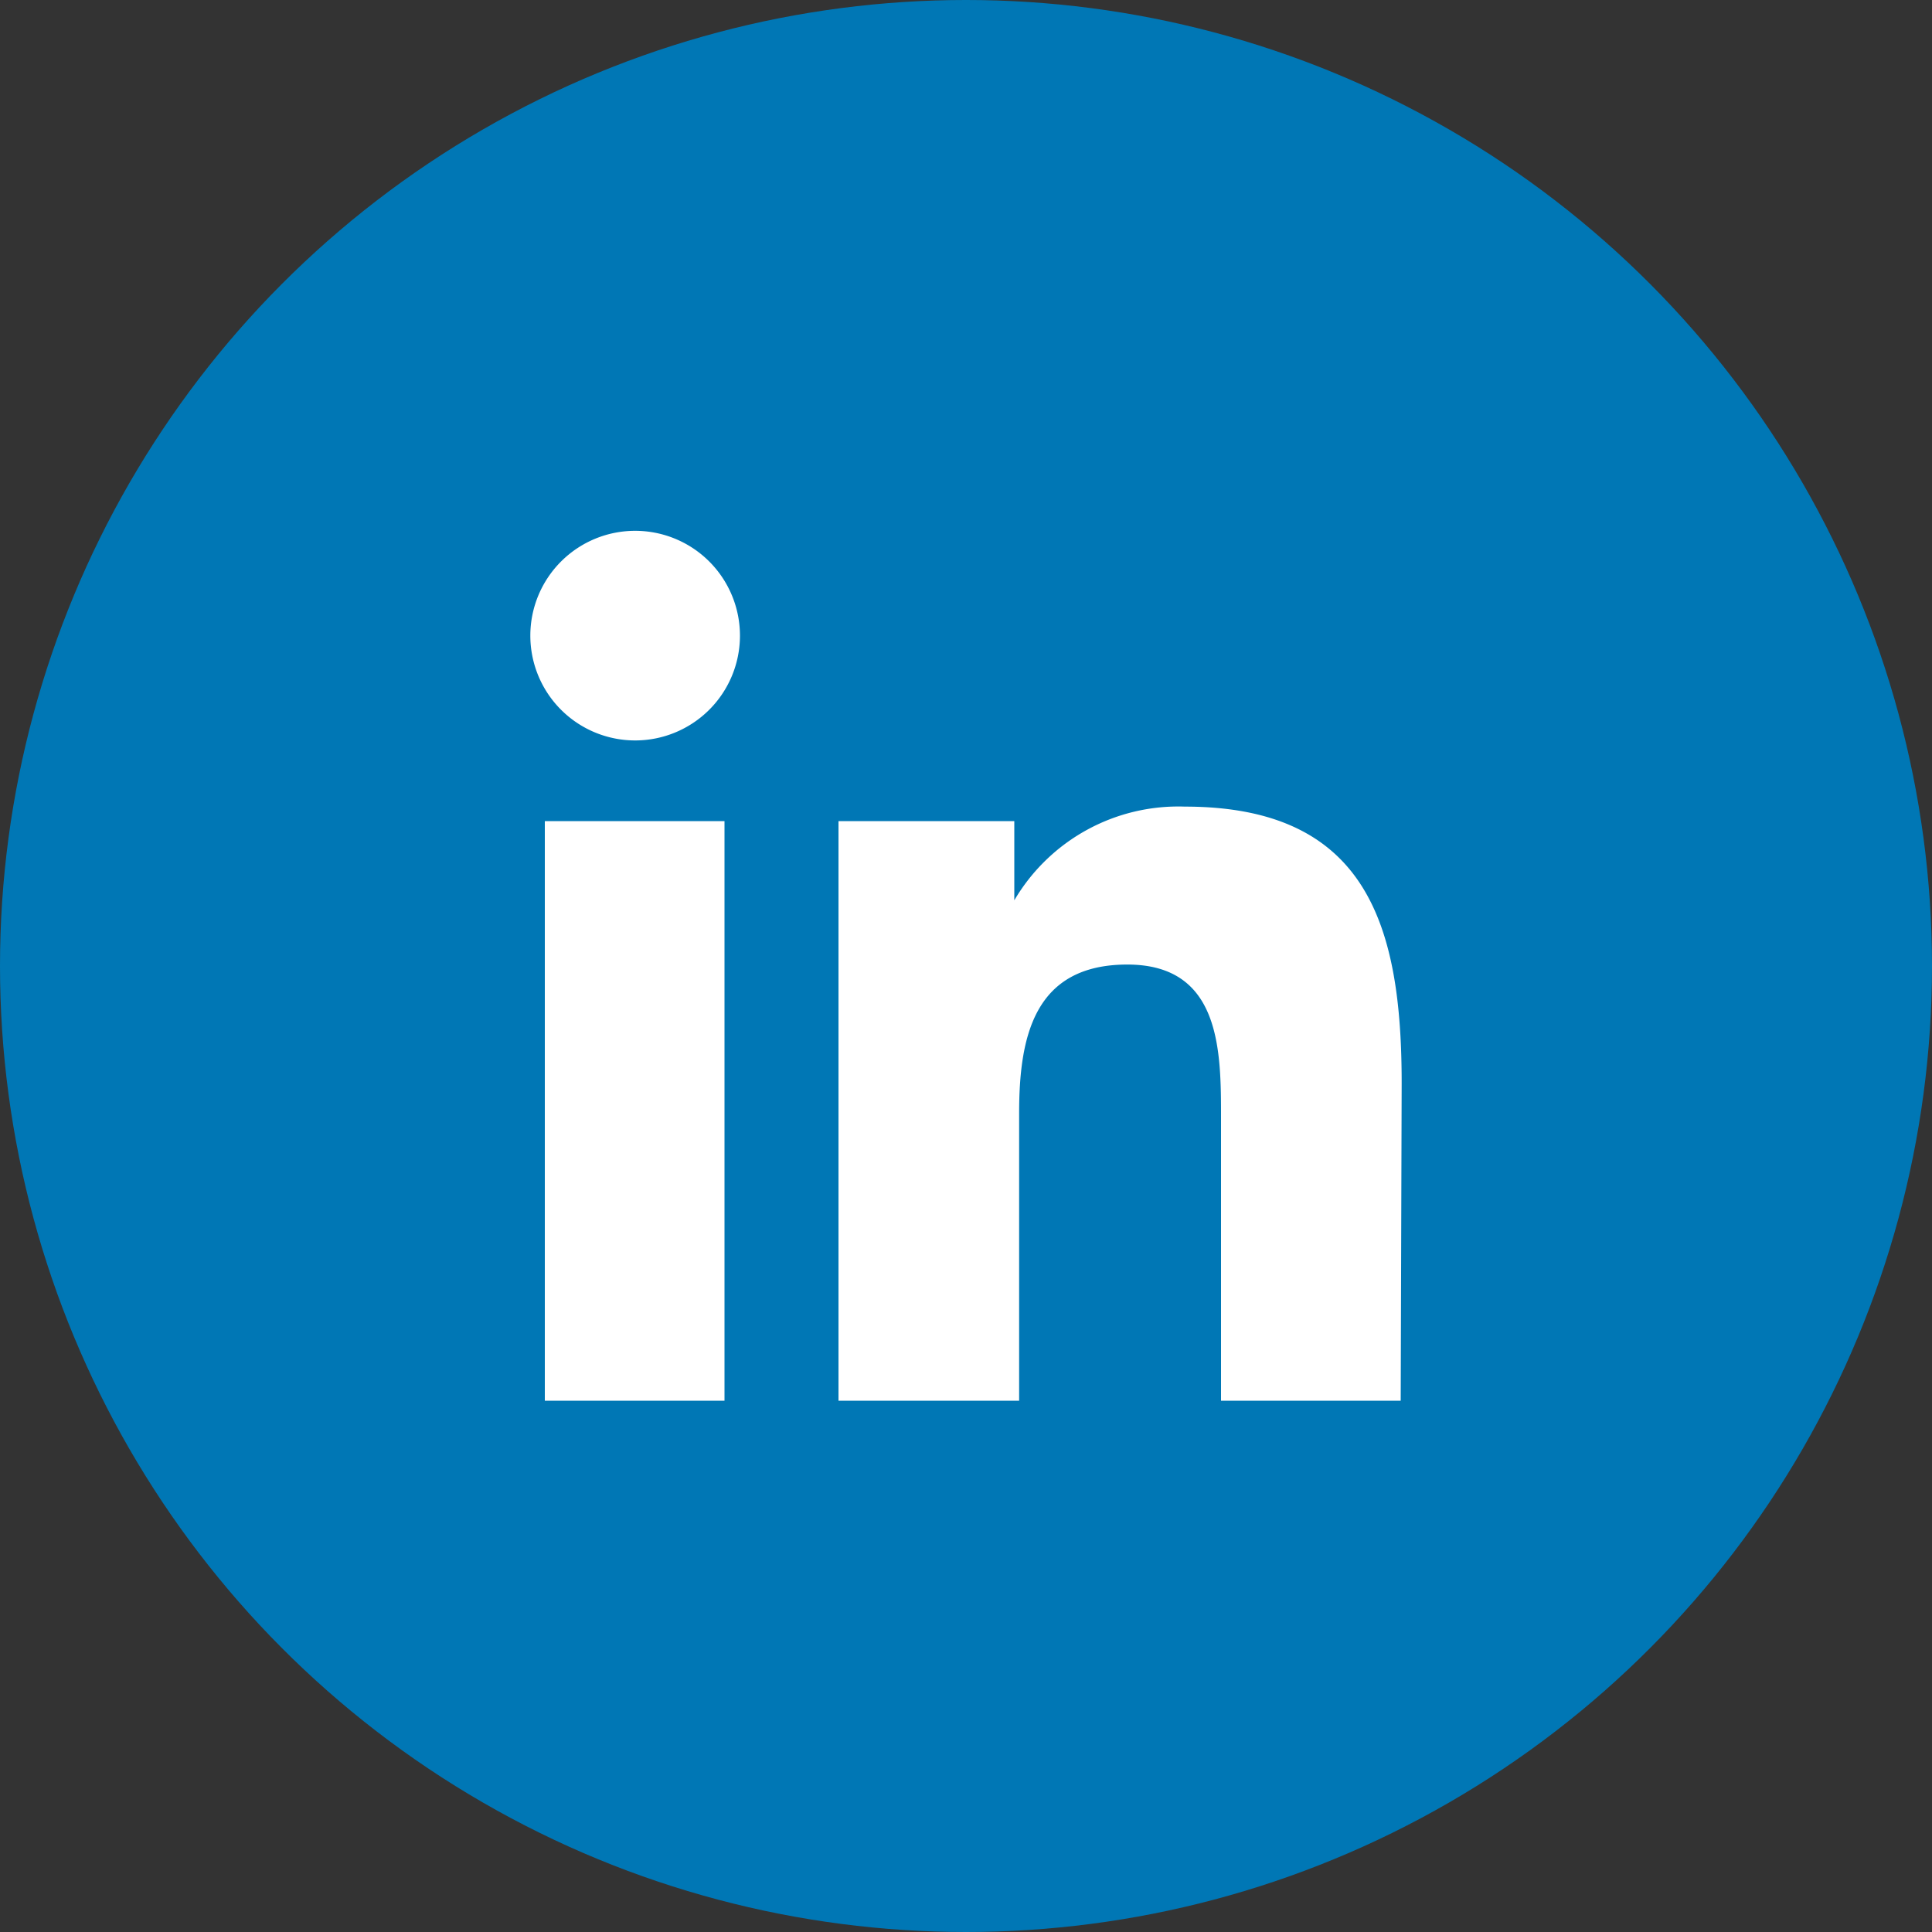
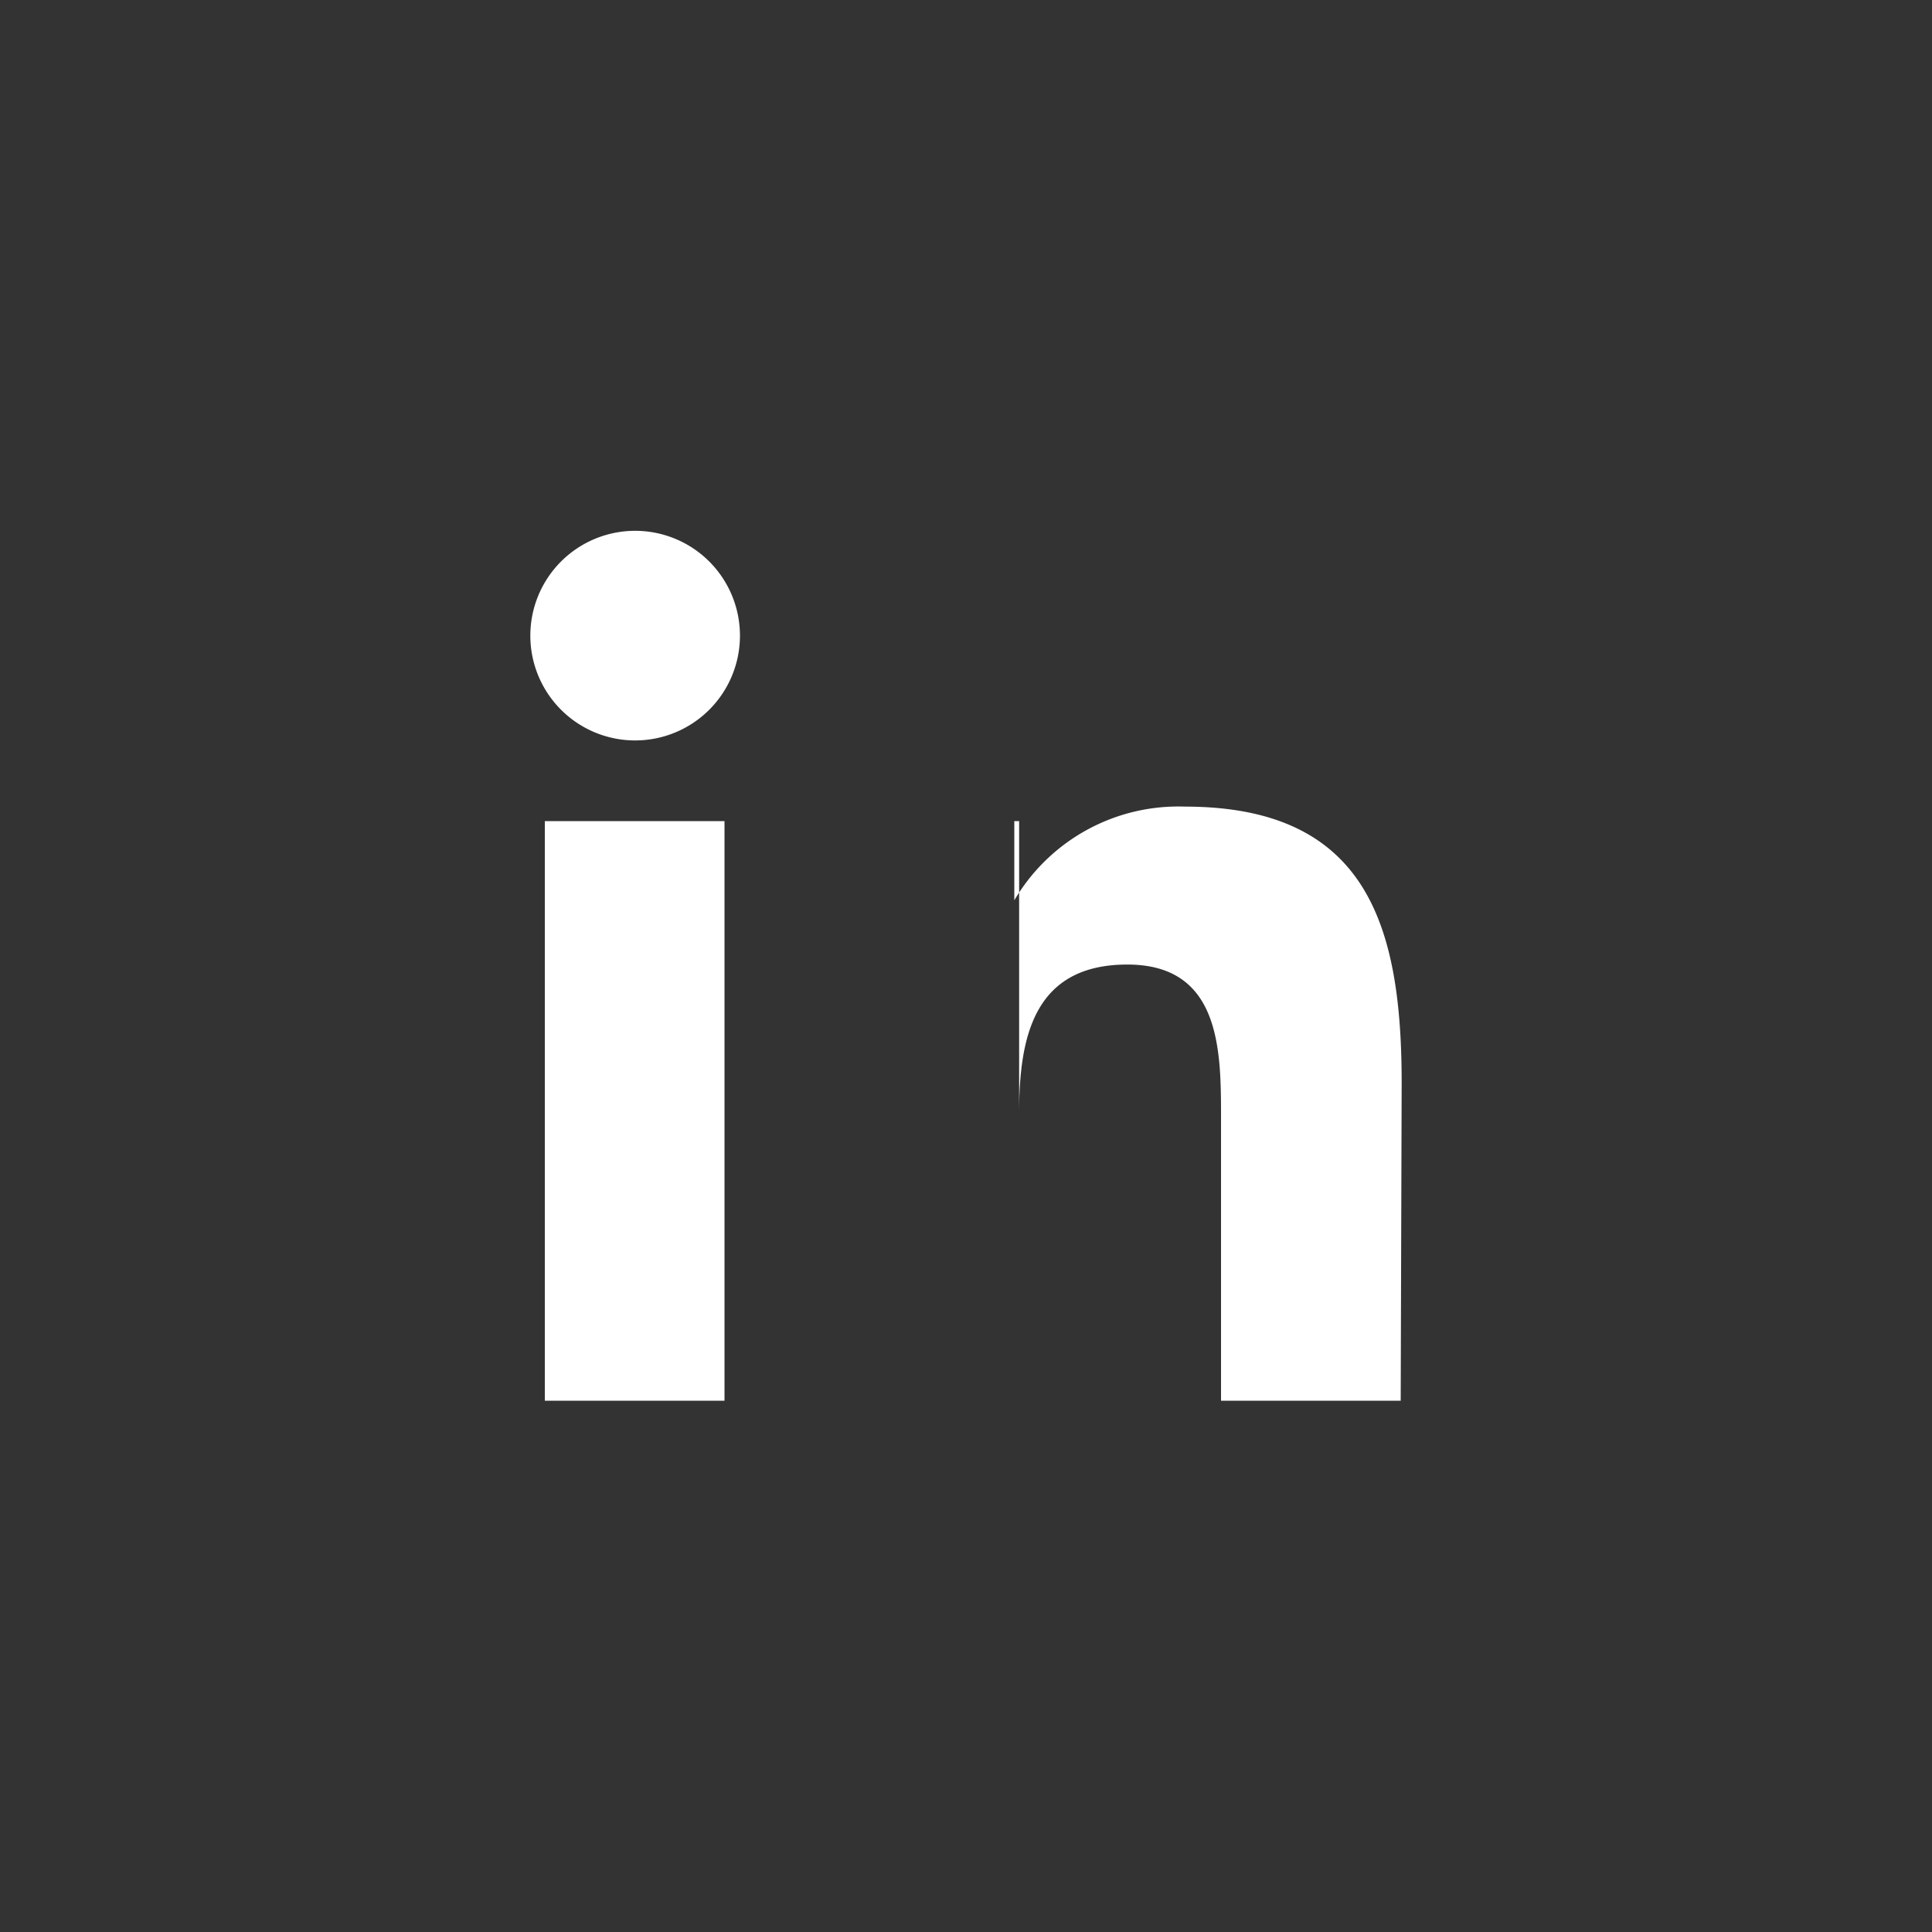
<svg xmlns="http://www.w3.org/2000/svg" width="40" height="40" viewBox="0 0 40 40">
  <rect x="0" y="0" width="40" height="40" fill="#333333" stroke="none" />
  <defs>
    <style>.cls-1{fill:#0077b5;}.cls-2{fill:#fff;}</style>
  </defs>
  <title>Linkedin-share</title>
  <g id="linkedin">
-     <circle class="cls-1" cx="20" cy="20" r="20" />
-     <path class="cls-2" d="M15,29H11.28V17H15ZM13.15,15.33a2.17,2.17,0,1,1,2.17-2.16A2.17,2.17,0,0,1,13.15,15.33ZM29,29H25.28V23.15c0-1.39,0-3.18-1.94-3.18s-2.24,1.51-2.24,3.08V29H17.36V17H21v1.64H21a3.94,3.94,0,0,1,3.53-1.94c3.79,0,4.49,2.49,4.49,5.73Z" />
+     <path class="cls-2" d="M15,29H11.28V17H15ZM13.15,15.33a2.17,2.17,0,1,1,2.17-2.16A2.17,2.17,0,0,1,13.15,15.33ZM29,29H25.28V23.15c0-1.39,0-3.18-1.94-3.18s-2.24,1.51-2.24,3.08V29V17H21v1.64H21a3.94,3.94,0,0,1,3.53-1.94c3.79,0,4.49,2.49,4.49,5.73Z" />
  </g>
</svg>